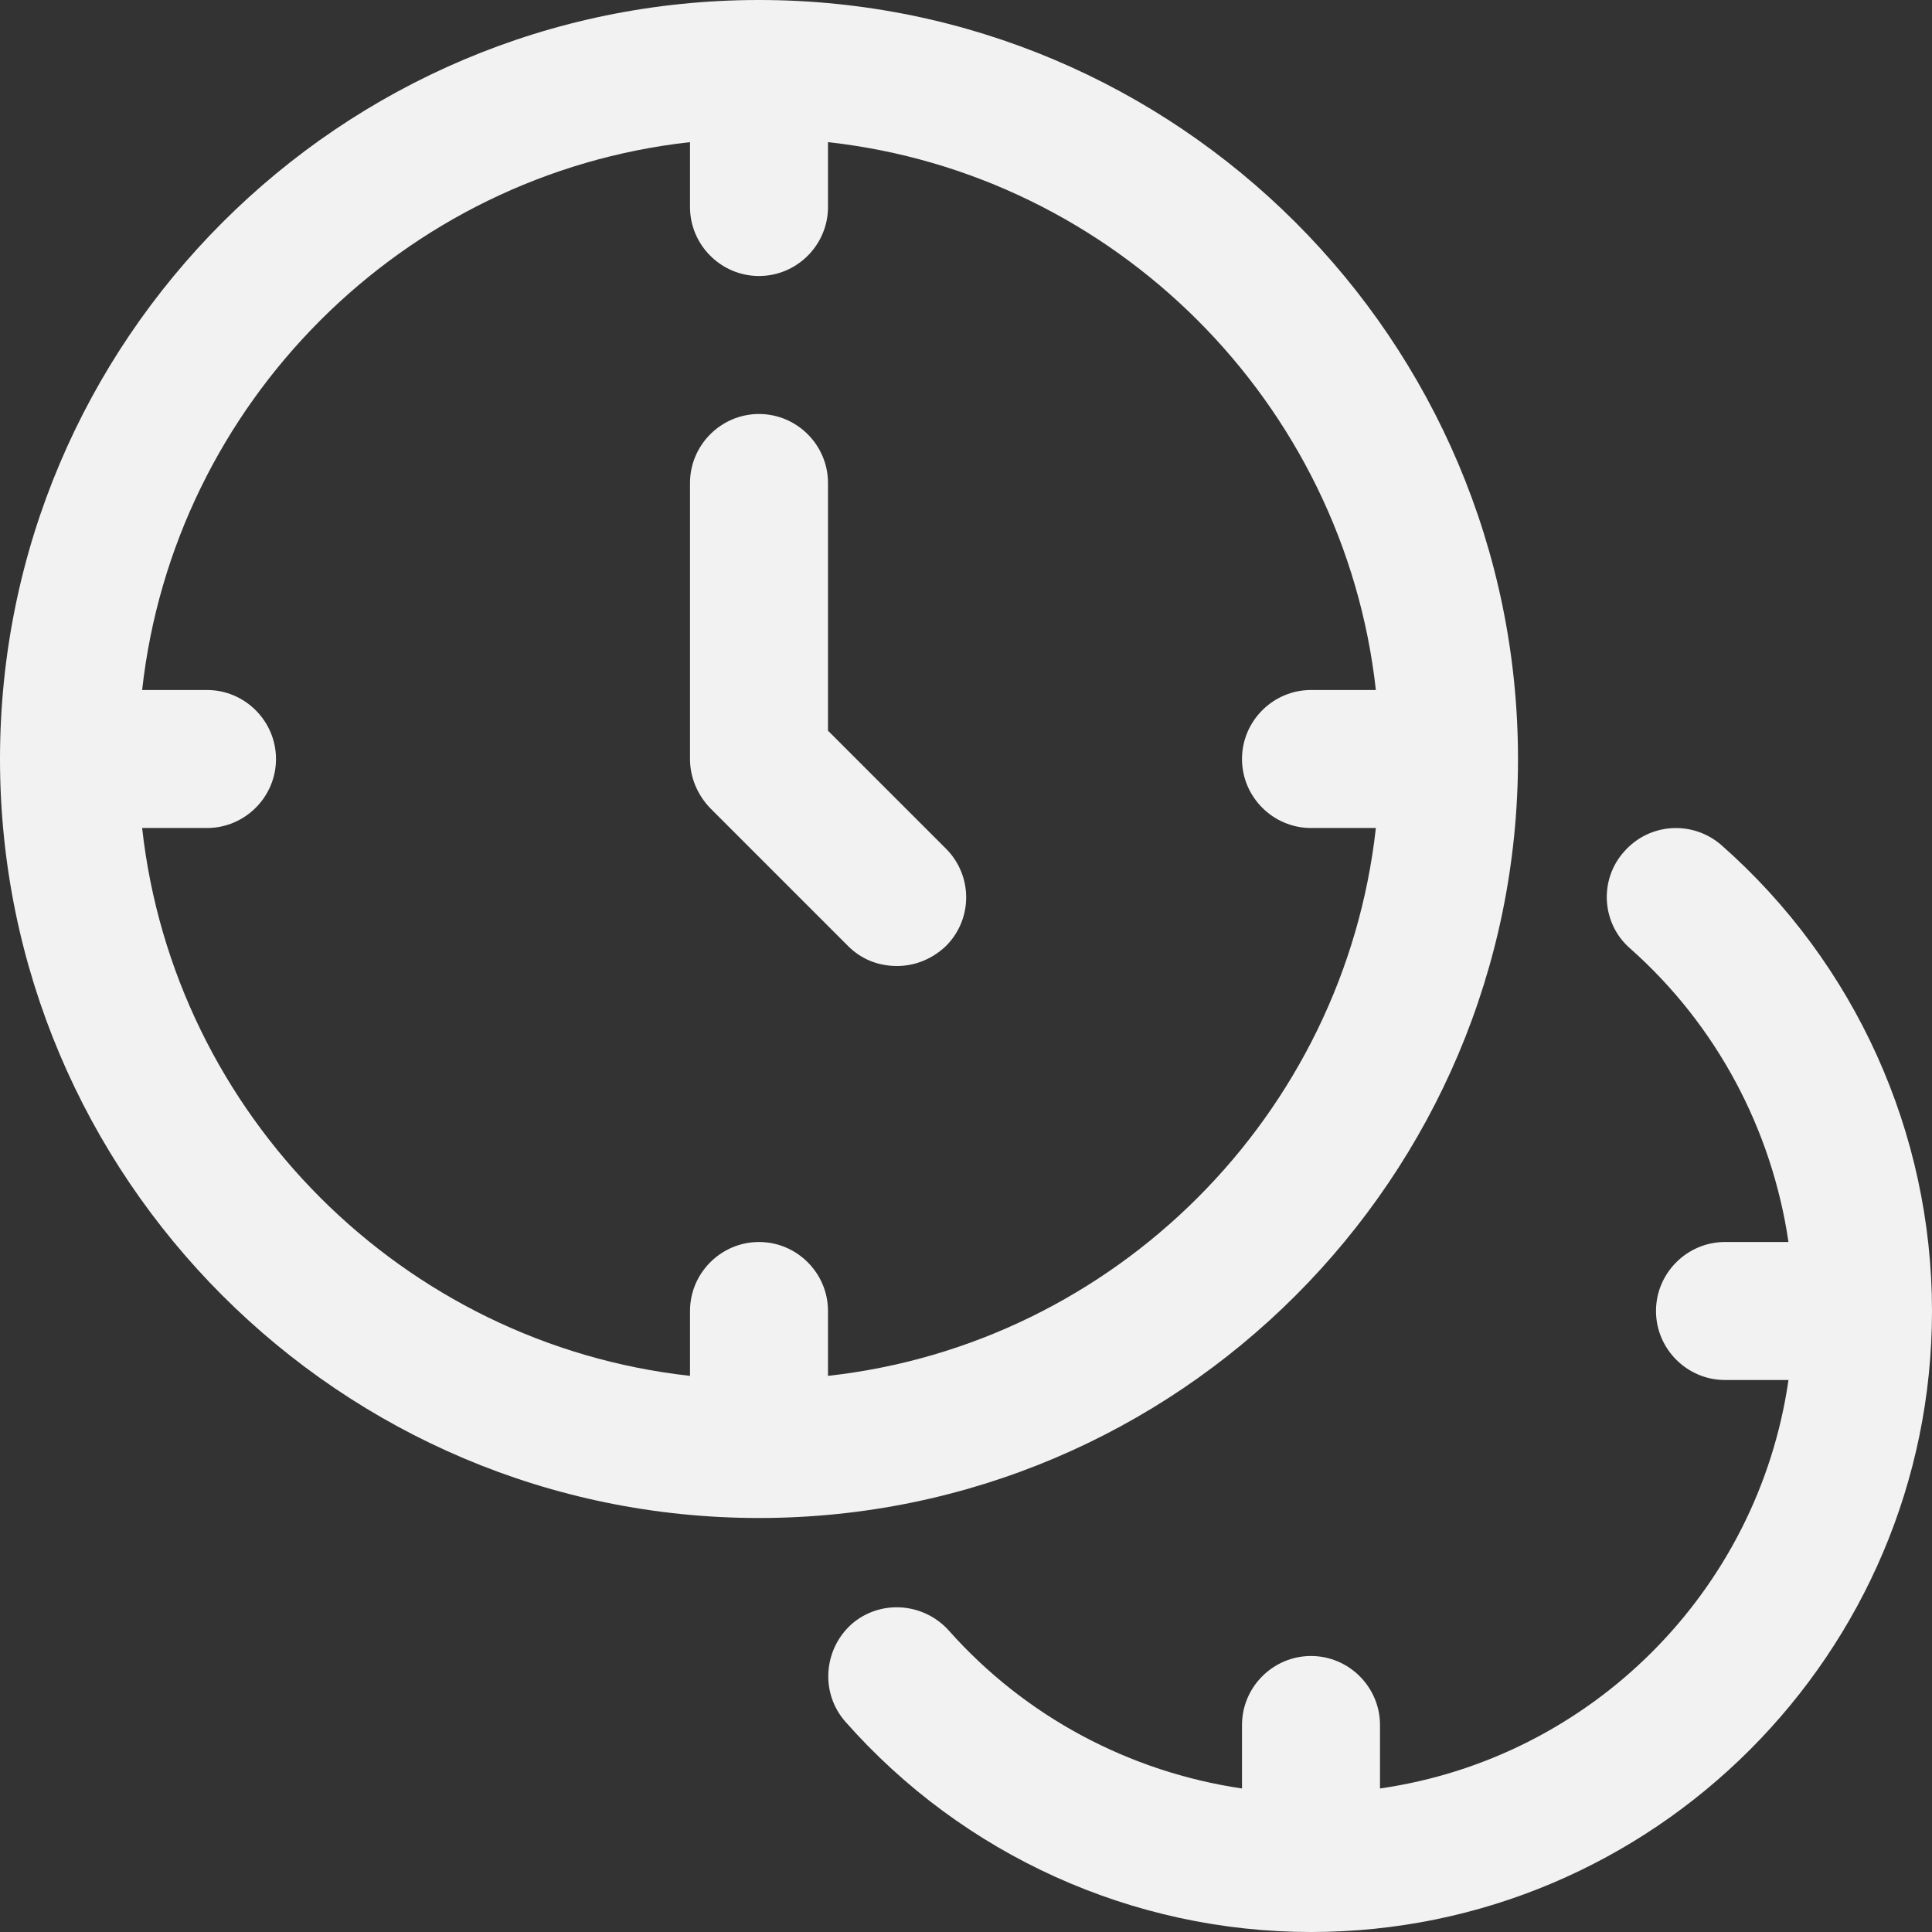
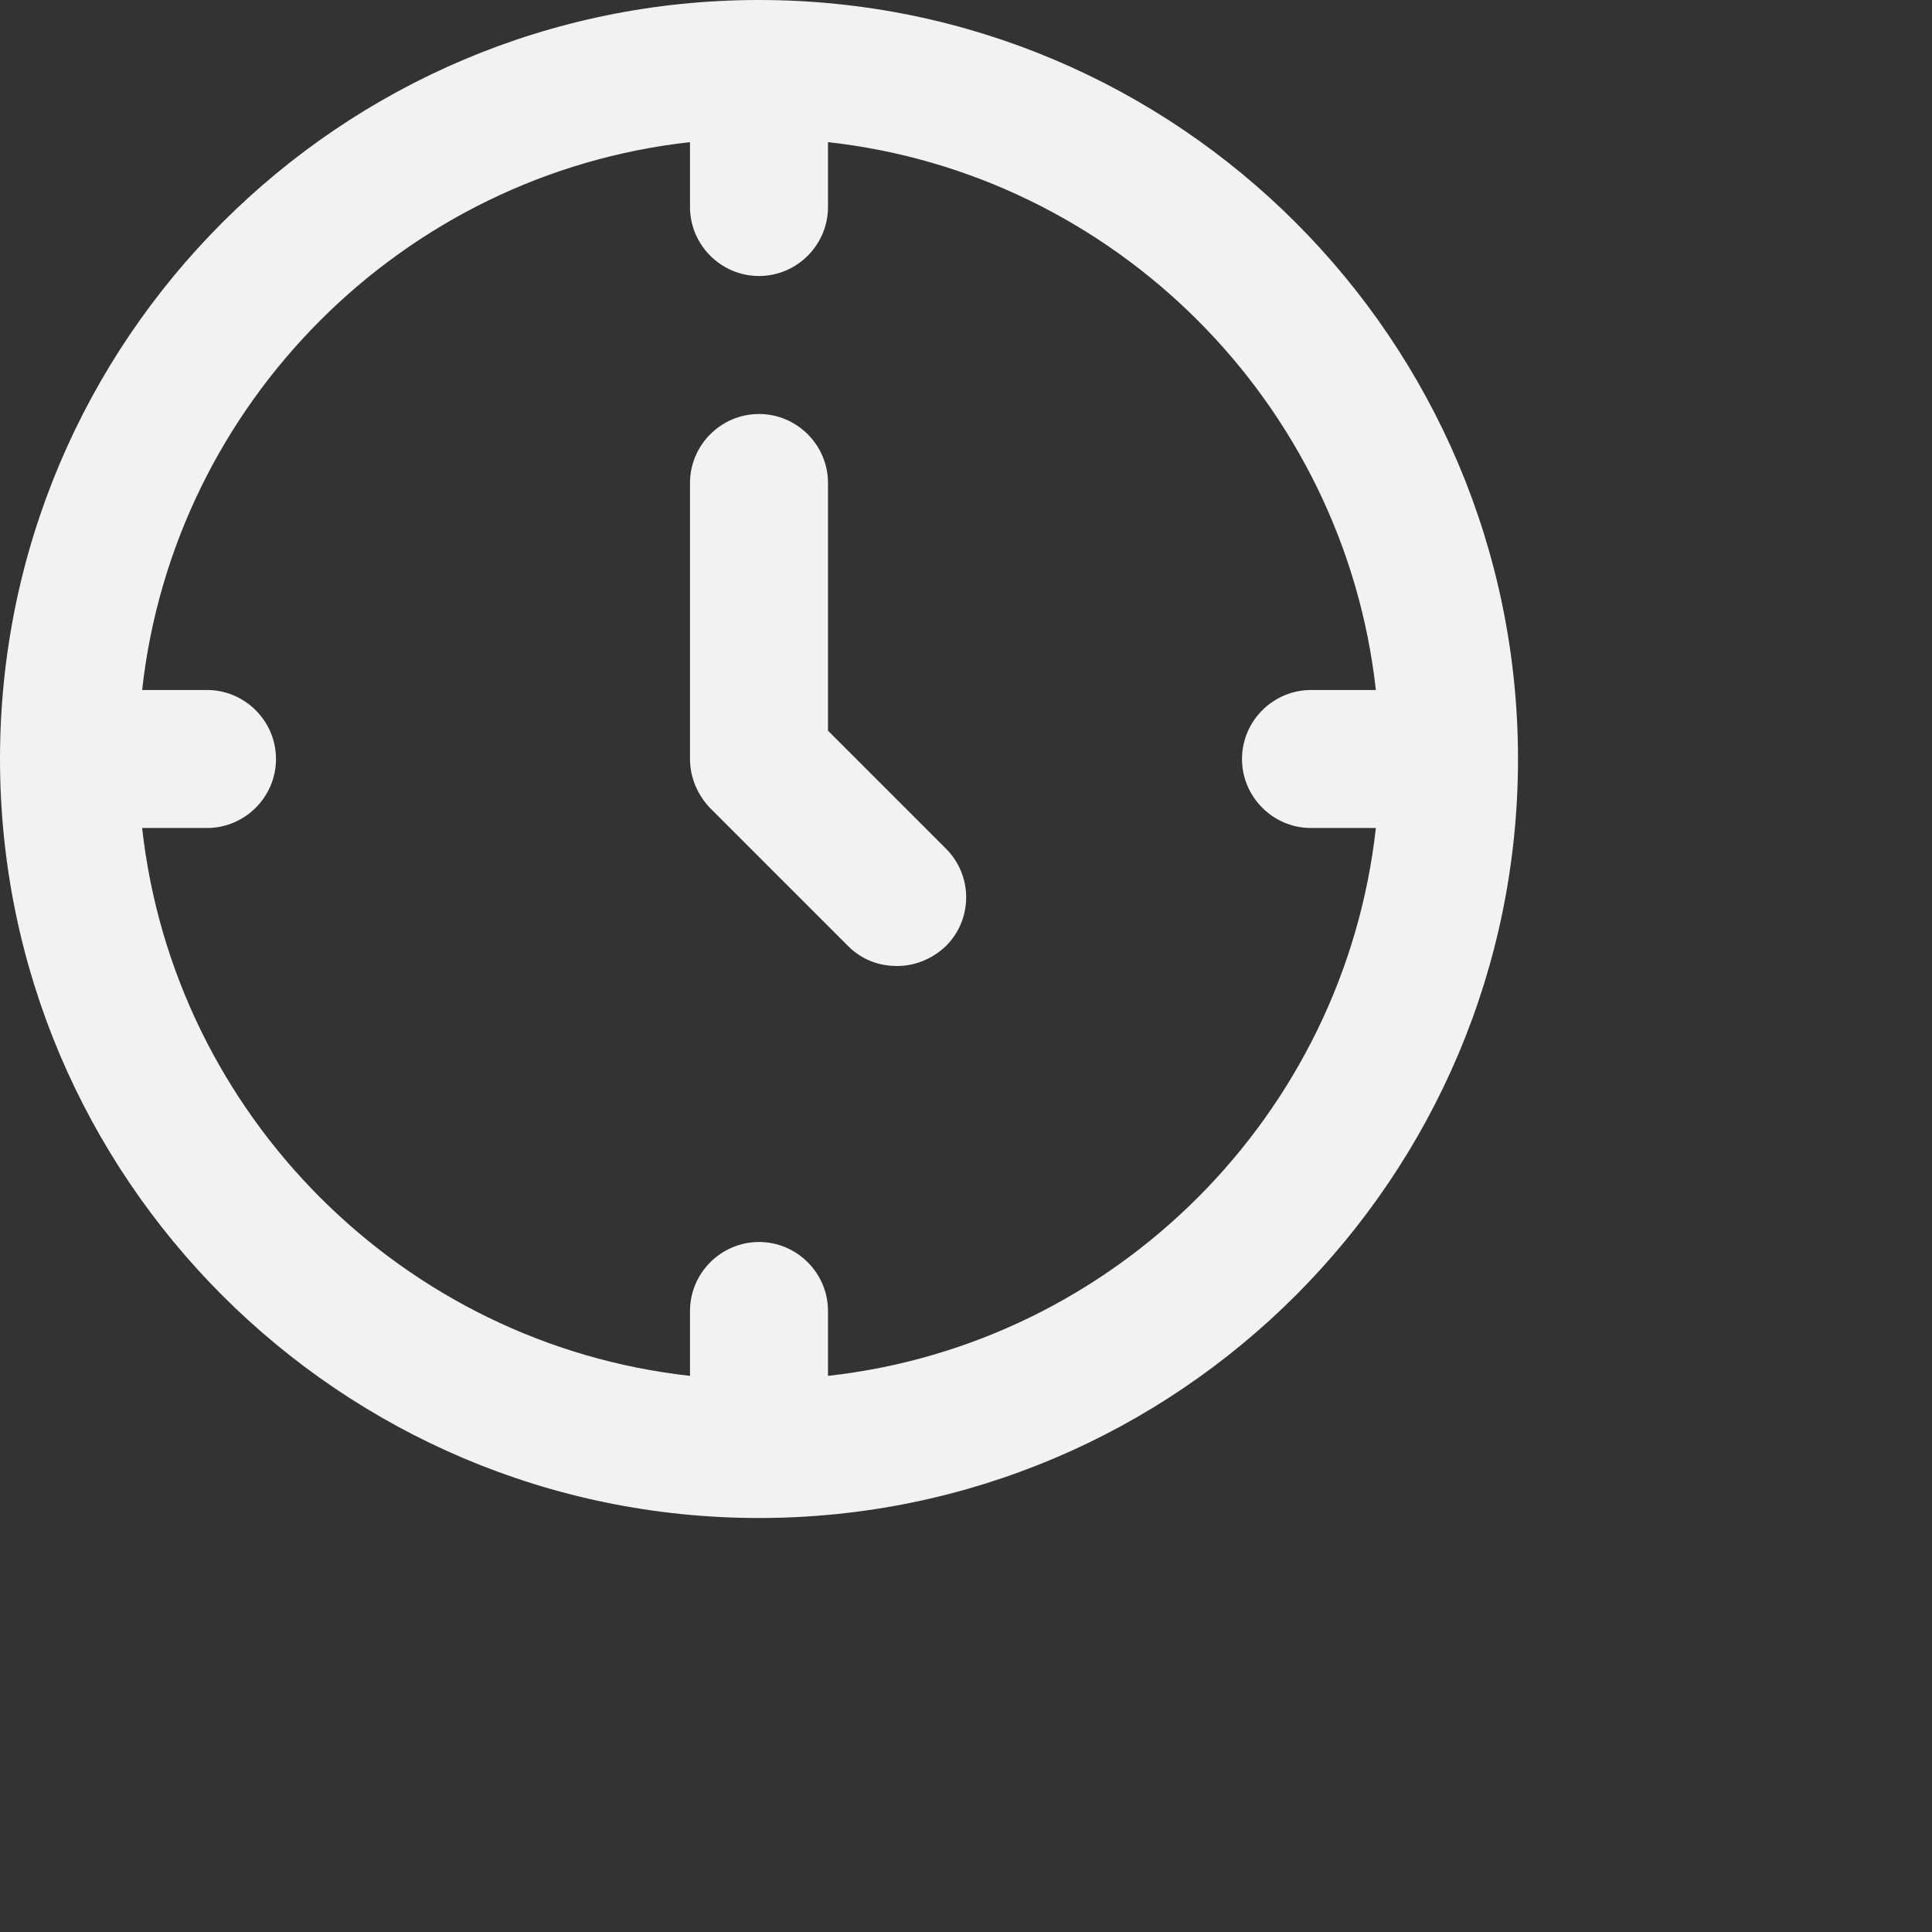
<svg xmlns="http://www.w3.org/2000/svg" fill="#f2f2f2" height="28" preserveAspectRatio="xMidYMid meet" version="1" viewBox="2.0 2.0 28.0 28.0" width="28" zoomAndPan="magnify">
  <rect x="2.0" y="2.0" width="28.0" height="28.0" fill="#333333" stroke="none" />
  <g id="change1_1">
    <path d="M13,24c6.07,0,11-4.93,11-11S19.07,2,13,2,2,6.93,2,13s4.93,11,11,11Zm-1-19.94v.94c0,.55,.45,1,1,1s1-.45,1-1v-.94c4.16,.46,7.48,3.78,7.94,7.94h-.94c-.55,0-1,.45-1,1s.45,1,1,1h.94c-.46,4.16-3.78,7.48-7.94,7.94v-.94c0-.55-.45-1-1-1s-1,.45-1,1v.94c-4.16-.46-7.48-3.78-7.94-7.94h.94c.55,0,1-.45,1-1s-.45-1-1-1h-.94c.46-4.16,3.78-7.48,7.94-7.94Z" />
  </g>
  <g id="change1_2">
-     <path d="M27.92,20h-.92c-.55,0-1,.45-1,1s.45,1,1,1h.92c-.44,3.06-2.86,5.48-5.92,5.92v-.92c0-.55-.45-1-1-1s-1,.45-1,1v.92c-1.63-.24-3.14-1.04-4.25-2.29-.37-.41-1-.45-1.41-.09-.41,.37-.45,1-.09,1.41,1.71,1.94,4.17,3.05,6.75,3.05,4.96,0,9-4.04,9-9,0-2.58-1.11-5.04-3.05-6.75-.41-.36-1.04-.33-1.41,.09-.37,.41-.33,1.05,.09,1.41,1.25,1.11,2.05,2.62,2.29,4.25Z" />
-   </g>
+     </g>
  <g id="change1_3">
    <path d="M14.29,15.71c.2,.2,.45,.29,.71,.29s.51-.1,.71-.29c.39-.39,.39-1.02,0-1.41l-1.71-1.71v-3.59c0-.55-.45-1-1-1s-1,.45-1,1v4c0,.27,.11,.52,.29,.71l2,2Z" />
  </g>
</svg>